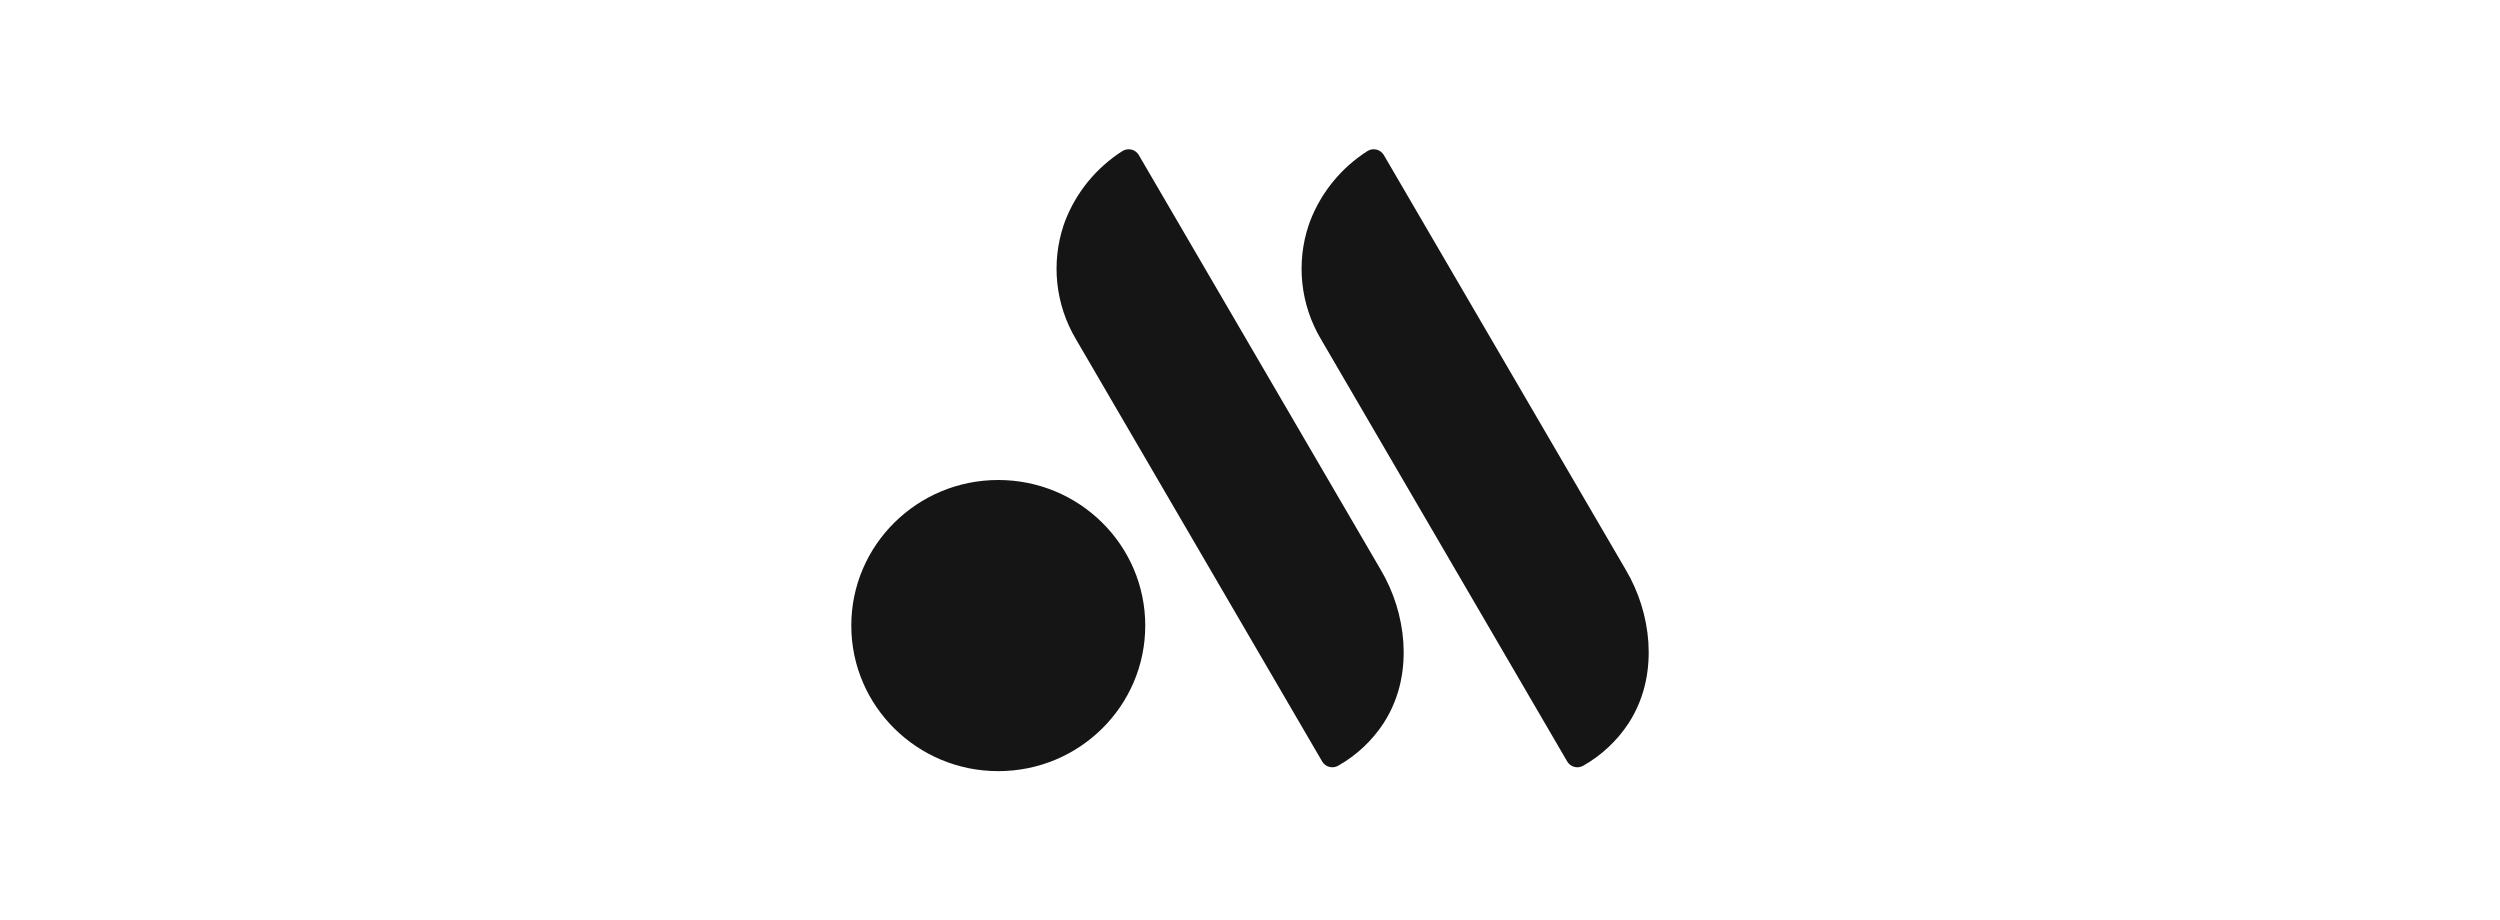
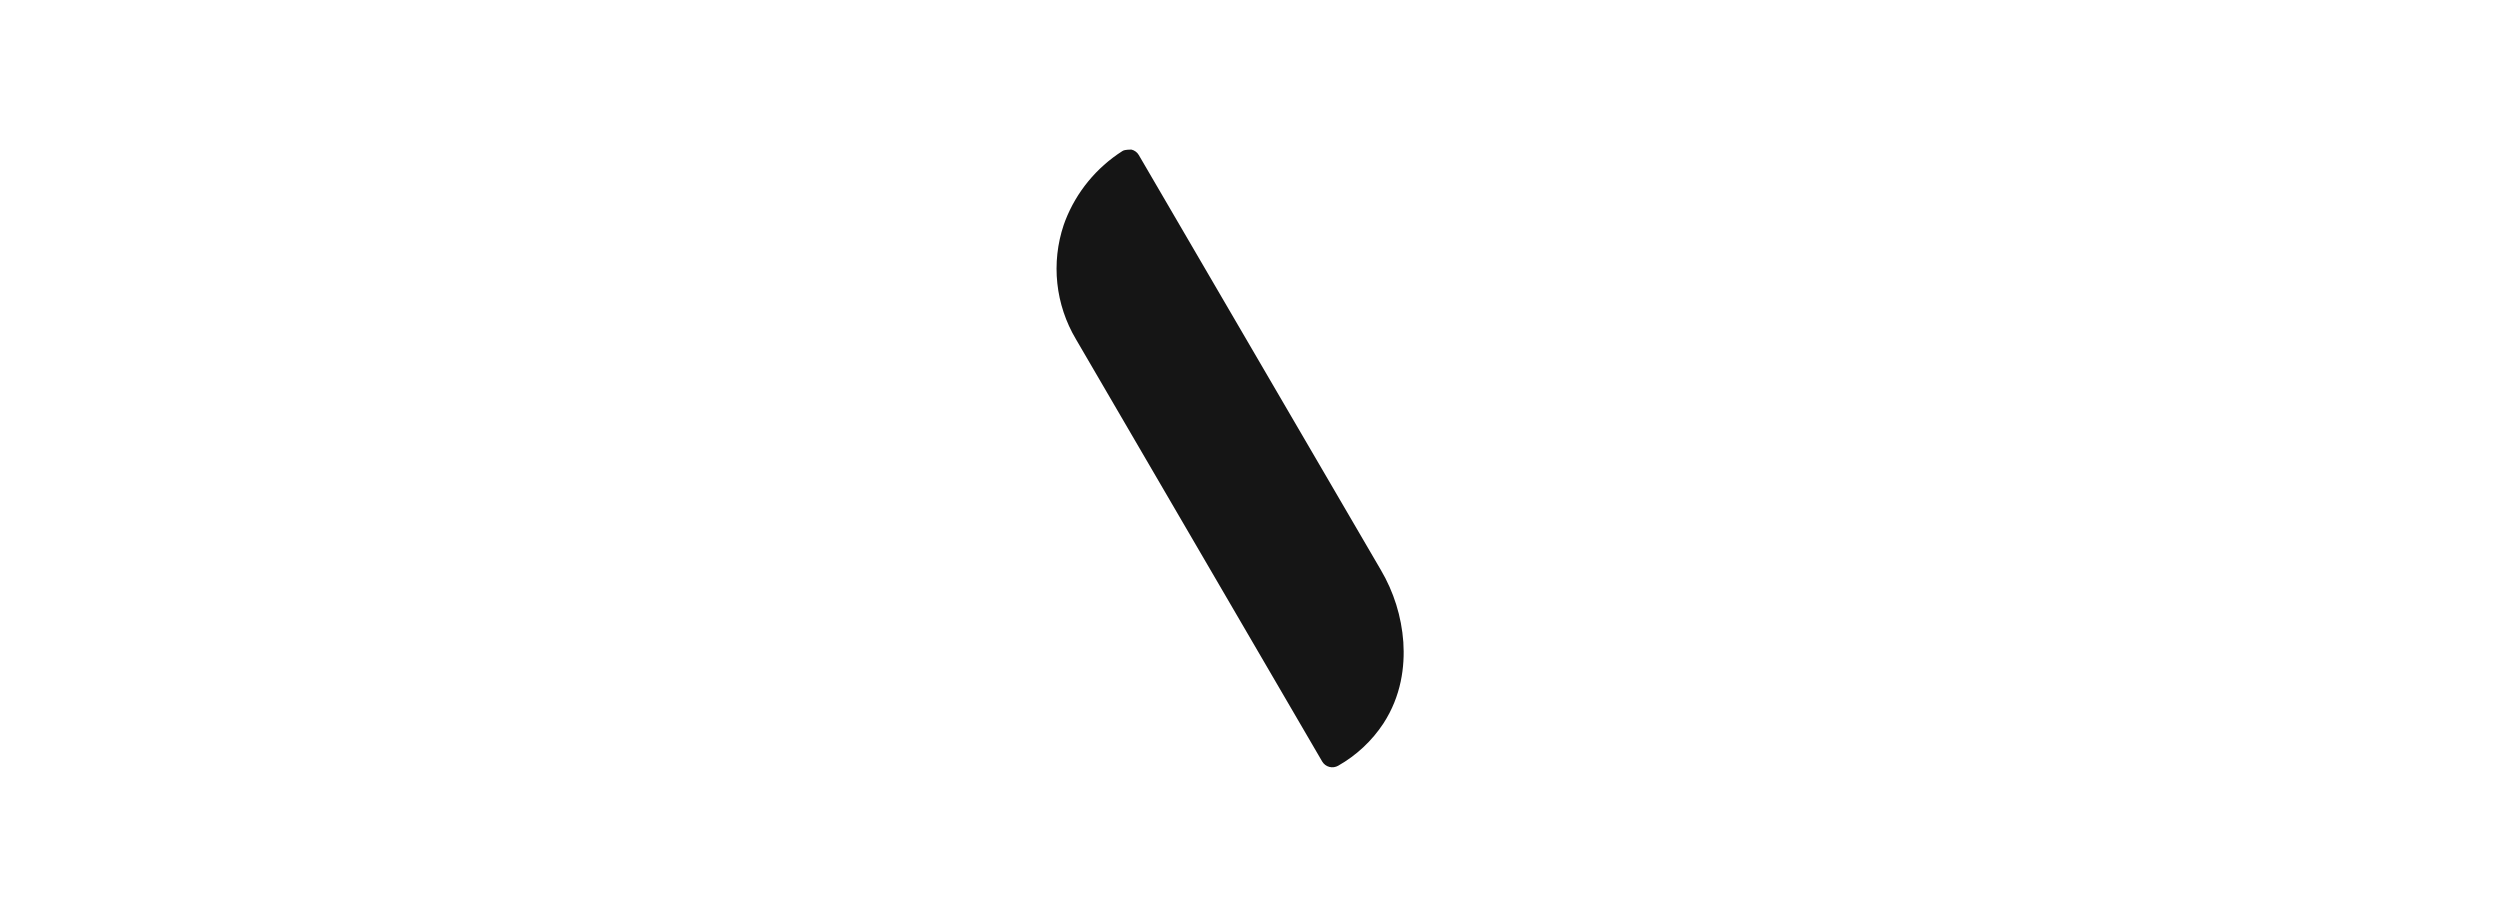
<svg xmlns="http://www.w3.org/2000/svg" width="201" height="74" viewBox="0 0 201 74" fill="none">
-   <path d="M80.261 62C86.787 62 92.078 56.76 92.078 50.296C92.078 43.832 86.787 38.592 80.261 38.592C73.735 38.592 68.444 43.832 68.444 50.296C68.444 56.76 73.735 62 80.261 62Z" fill="#151515" />
-   <path d="M91.558 12.464C91.495 12.355 91.409 12.259 91.306 12.184C91.204 12.108 91.087 12.055 90.963 12.025C90.838 11.996 90.71 11.992 90.584 12.014C90.458 12.036 90.338 12.082 90.231 12.152C88.145 13.486 86.541 15.441 85.649 17.736C85.604 17.855 85.561 17.974 85.52 18.091C85.014 19.601 84.84 21.2 85.009 22.781C85.178 24.362 85.686 25.89 86.499 27.261C93.101 38.582 99.703 49.904 106.304 61.225C106.366 61.331 106.449 61.424 106.547 61.498C106.645 61.573 106.758 61.627 106.877 61.659C106.997 61.69 107.121 61.698 107.244 61.681C107.367 61.665 107.485 61.624 107.592 61.563C109.062 60.729 110.31 59.56 111.233 58.154C112.661 55.951 112.957 53.596 112.828 51.622C112.681 49.571 112.059 47.581 111.009 45.806C104.526 34.692 98.042 23.578 91.558 12.464Z" fill="#151515" />
-   <path d="M111.259 12.464C111.195 12.355 111.109 12.259 111.006 12.184C110.904 12.108 110.787 12.055 110.663 12.025C110.539 11.996 110.41 11.992 110.284 12.014C110.158 12.036 110.038 12.082 109.931 12.152C107.846 13.486 106.241 15.441 105.349 17.736C105.304 17.855 105.261 17.974 105.22 18.091C104.714 19.601 104.54 21.2 104.709 22.781C104.878 24.362 105.386 25.89 106.199 27.261C112.801 38.582 119.403 49.904 126.005 61.225C126.067 61.331 126.149 61.424 126.247 61.498C126.346 61.573 126.458 61.627 126.577 61.659C126.697 61.69 126.822 61.698 126.944 61.681C127.067 61.665 127.185 61.624 127.292 61.563C128.762 60.729 130.01 59.56 130.934 58.154C132.361 55.951 132.657 53.596 132.528 51.622C132.381 49.571 131.759 47.581 130.709 45.806C124.226 34.692 117.742 23.578 111.259 12.464Z" fill="#151515" />
+   <path d="M91.558 12.464C91.495 12.355 91.409 12.259 91.306 12.184C91.204 12.108 91.087 12.055 90.963 12.025C90.458 12.036 90.338 12.082 90.231 12.152C88.145 13.486 86.541 15.441 85.649 17.736C85.604 17.855 85.561 17.974 85.52 18.091C85.014 19.601 84.84 21.2 85.009 22.781C85.178 24.362 85.686 25.89 86.499 27.261C93.101 38.582 99.703 49.904 106.304 61.225C106.366 61.331 106.449 61.424 106.547 61.498C106.645 61.573 106.758 61.627 106.877 61.659C106.997 61.69 107.121 61.698 107.244 61.681C107.367 61.665 107.485 61.624 107.592 61.563C109.062 60.729 110.31 59.56 111.233 58.154C112.661 55.951 112.957 53.596 112.828 51.622C112.681 49.571 112.059 47.581 111.009 45.806C104.526 34.692 98.042 23.578 91.558 12.464Z" fill="#151515" />
</svg>